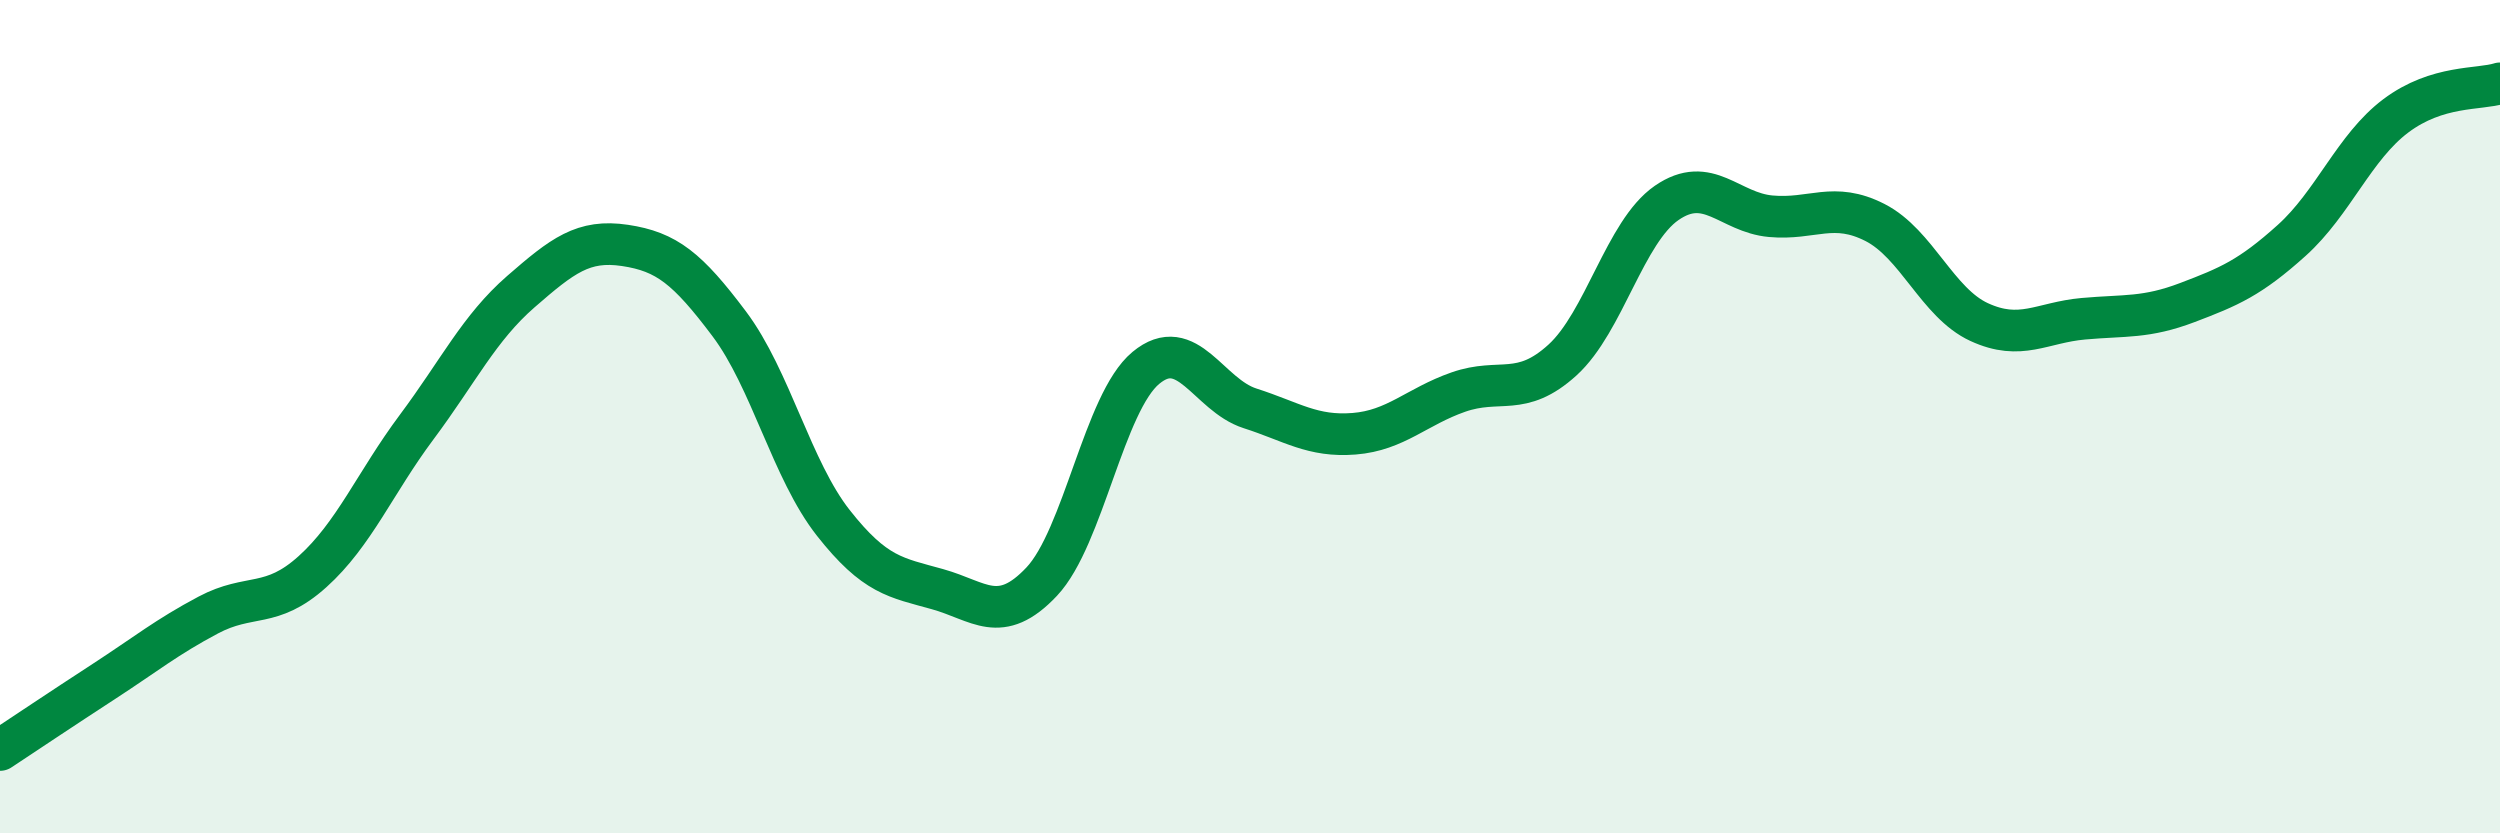
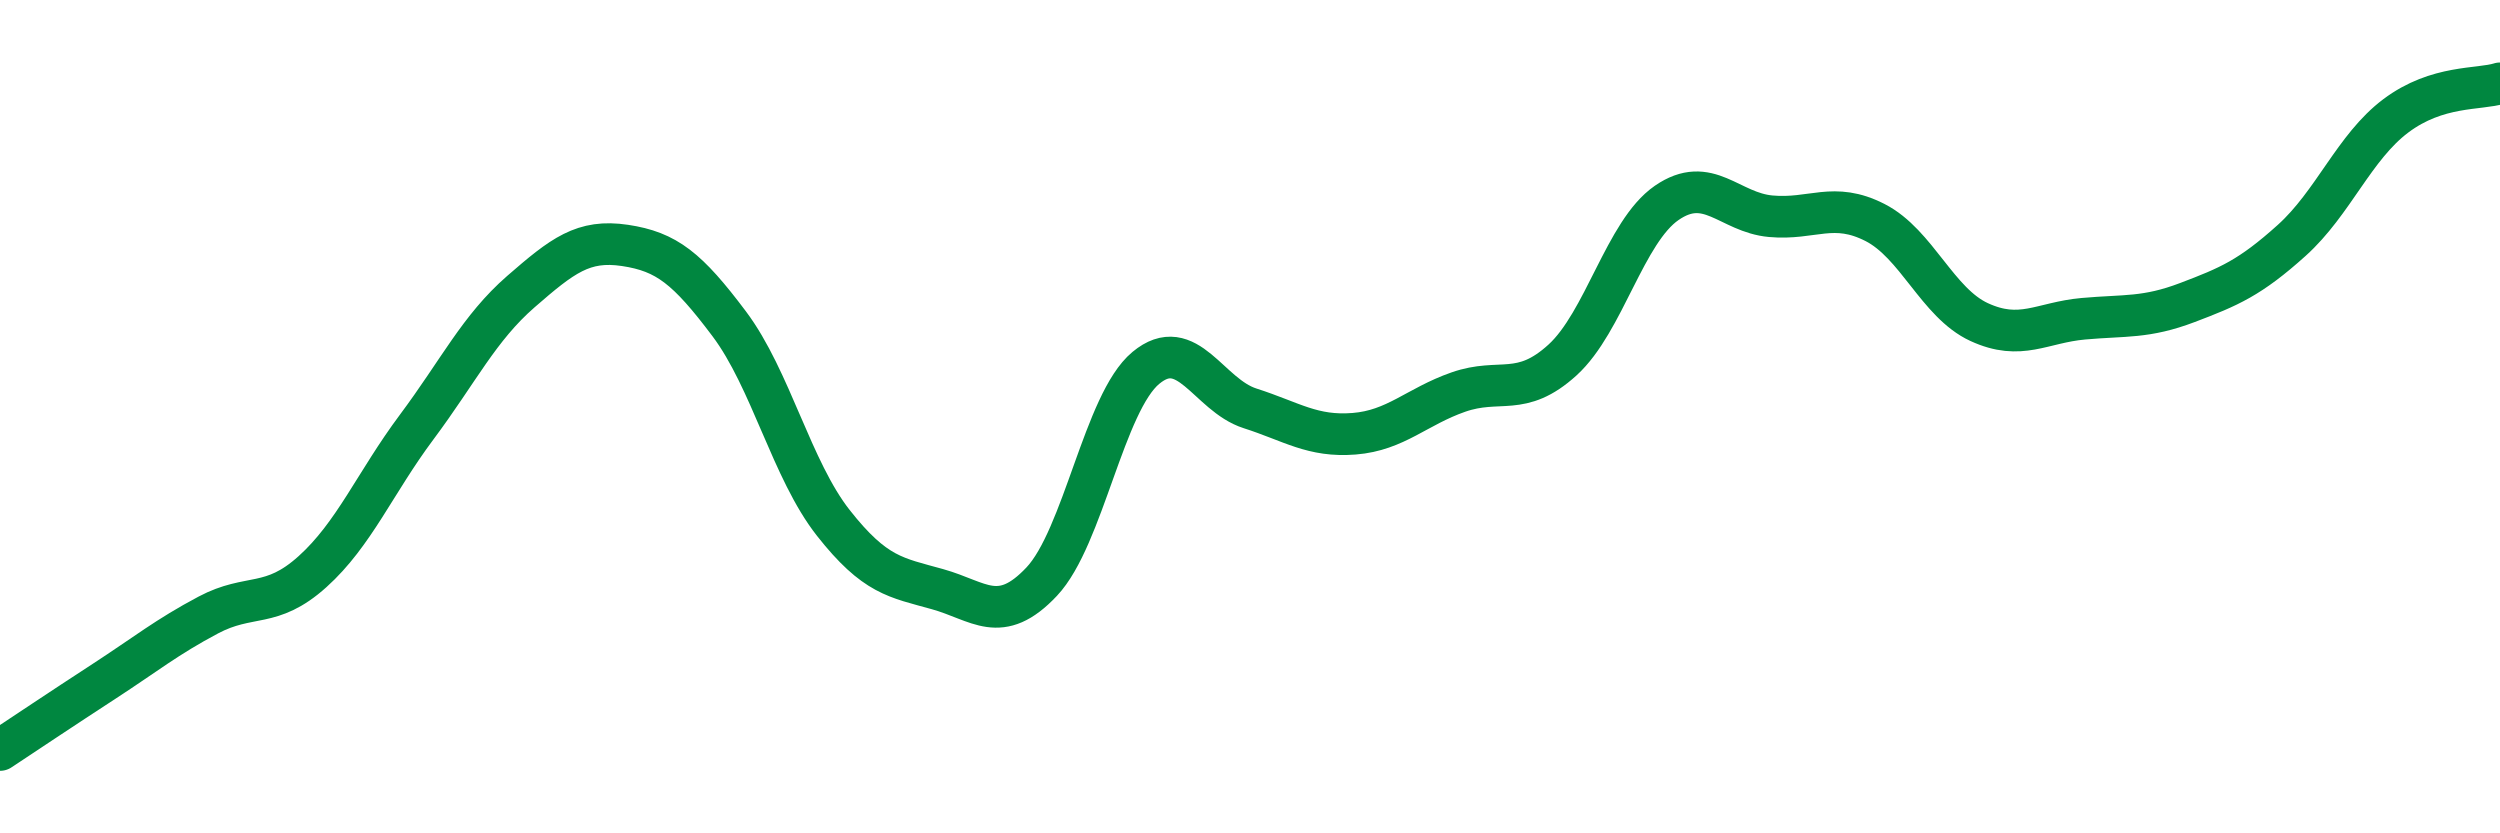
<svg xmlns="http://www.w3.org/2000/svg" width="60" height="20" viewBox="0 0 60 20">
-   <path d="M 0,18 C 0.5,17.67 1.5,17 2.5,16.35 C 3.5,15.7 4,15.29 5,14.76 C 6,14.23 6.5,14.62 7.5,13.72 C 8.5,12.82 9,11.59 10,10.25 C 11,8.91 11.5,7.87 12.5,7 C 13.5,6.13 14,5.74 15,5.89 C 16,6.04 16.5,6.44 17.5,7.77 C 18.5,9.1 19,11.28 20,12.55 C 21,13.82 21.5,13.86 22.5,14.14 C 23.5,14.42 24,15.02 25,13.96 C 26,12.9 26.5,9.66 27.5,8.83 C 28.5,8 29,9.48 30,9.8 C 31,10.12 31.5,10.49 32.5,10.41 C 33.5,10.33 34,9.76 35,9.41 C 36,9.06 36.5,9.55 37.5,8.64 C 38.5,7.73 39,5.56 40,4.87 C 41,4.18 41.5,5.1 42.5,5.19 C 43.5,5.28 44,4.83 45,5.34 C 46,5.85 46.5,7.27 47.5,7.73 C 48.5,8.19 49,7.74 50,7.65 C 51,7.56 51.5,7.64 52.5,7.26 C 53.5,6.88 54,6.67 55,5.77 C 56,4.87 56.5,3.53 57.5,2.78 C 58.5,2.03 59.5,2.16 60,2L60 20L0 20Z" fill="#008740" opacity="0.1" stroke-linecap="round" stroke-linejoin="round" />
  <path d="M 0,18 C 0.5,17.67 1.5,17 2.5,16.35 C 3.5,15.7 4,15.29 5,14.76 C 6,14.23 6.5,14.62 7.5,13.72 C 8.5,12.82 9,11.59 10,10.25 C 11,8.91 11.5,7.87 12.5,7 C 13.5,6.13 14,5.74 15,5.89 C 16,6.04 16.5,6.44 17.5,7.77 C 18.5,9.1 19,11.28 20,12.55 C 21,13.82 21.5,13.86 22.5,14.14 C 23.5,14.42 24,15.02 25,13.96 C 26,12.9 26.5,9.66 27.5,8.83 C 28.5,8 29,9.48 30,9.8 C 31,10.12 31.5,10.49 32.5,10.41 C 33.5,10.33 34,9.76 35,9.41 C 36,9.06 36.5,9.55 37.5,8.64 C 38.5,7.73 39,5.56 40,4.87 C 41,4.18 41.5,5.1 42.5,5.19 C 43.5,5.28 44,4.83 45,5.34 C 46,5.85 46.5,7.27 47.5,7.73 C 48.5,8.19 49,7.74 50,7.65 C 51,7.56 51.5,7.64 52.5,7.26 C 53.5,6.88 54,6.67 55,5.77 C 56,4.87 56.5,3.53 57.5,2.78 C 58.5,2.03 59.5,2.16 60,2" stroke="#008740" stroke-width="1" fill="none" stroke-linecap="round" stroke-linejoin="round" />
</svg>